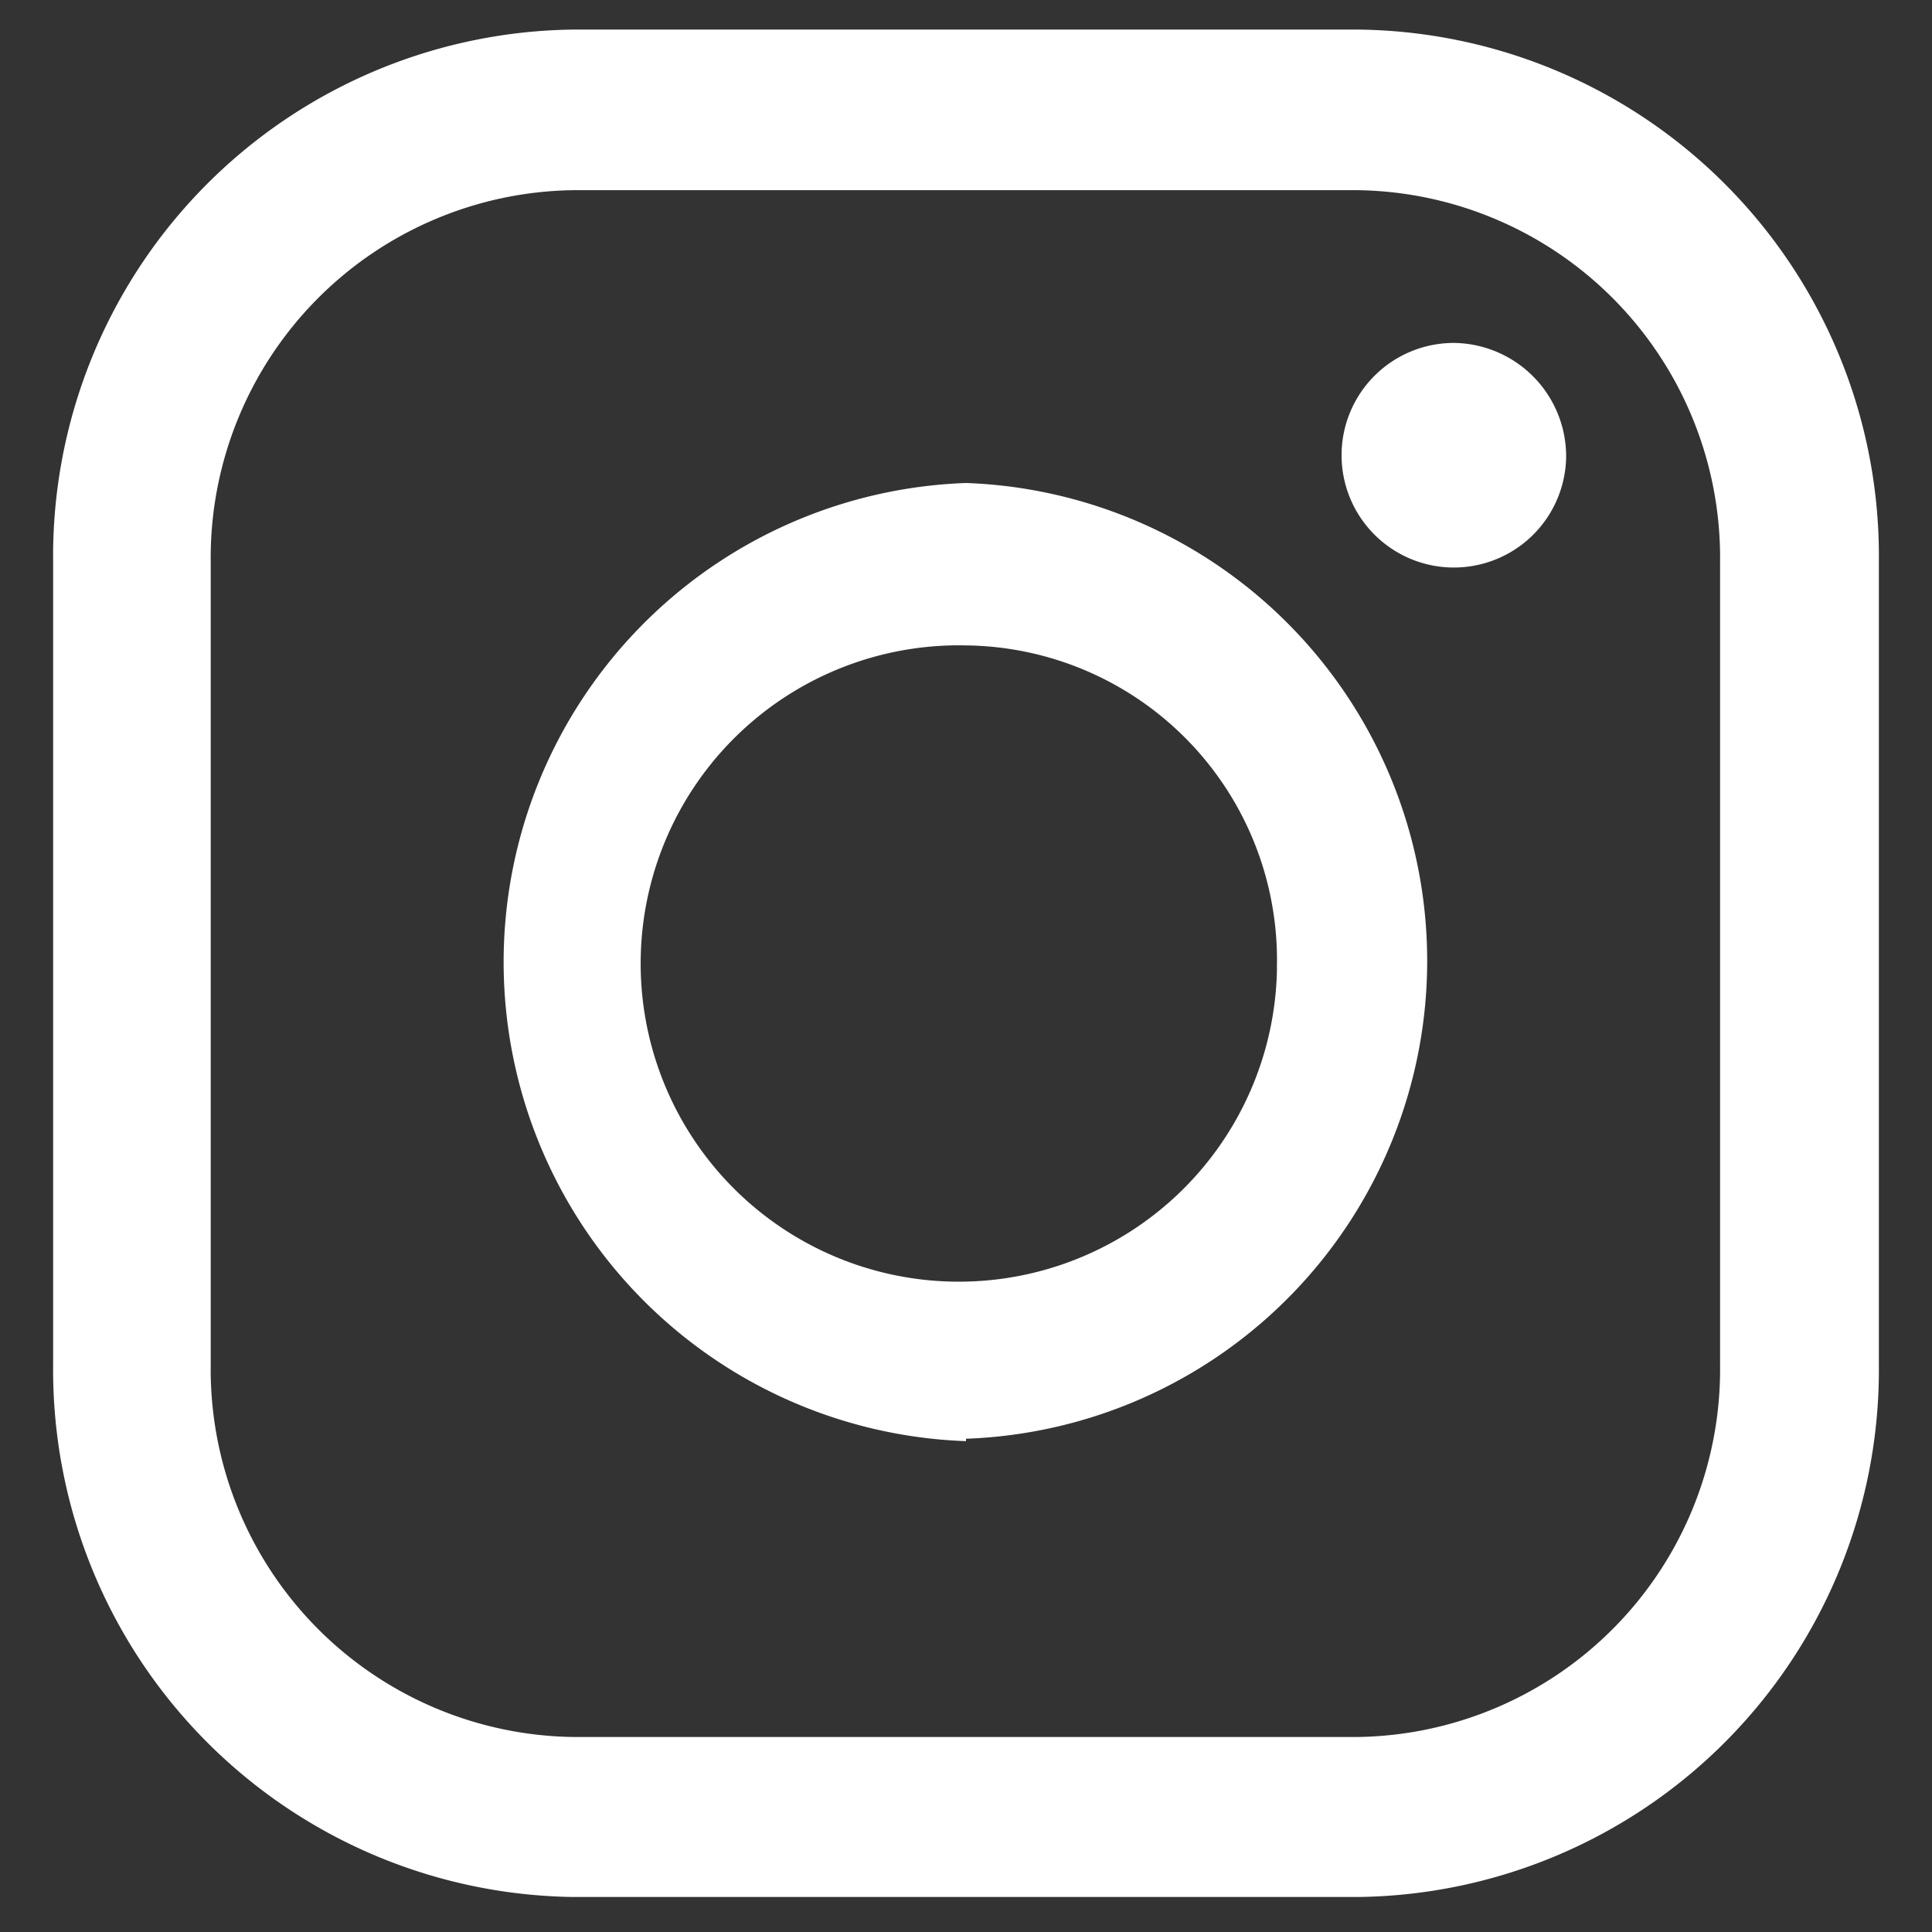
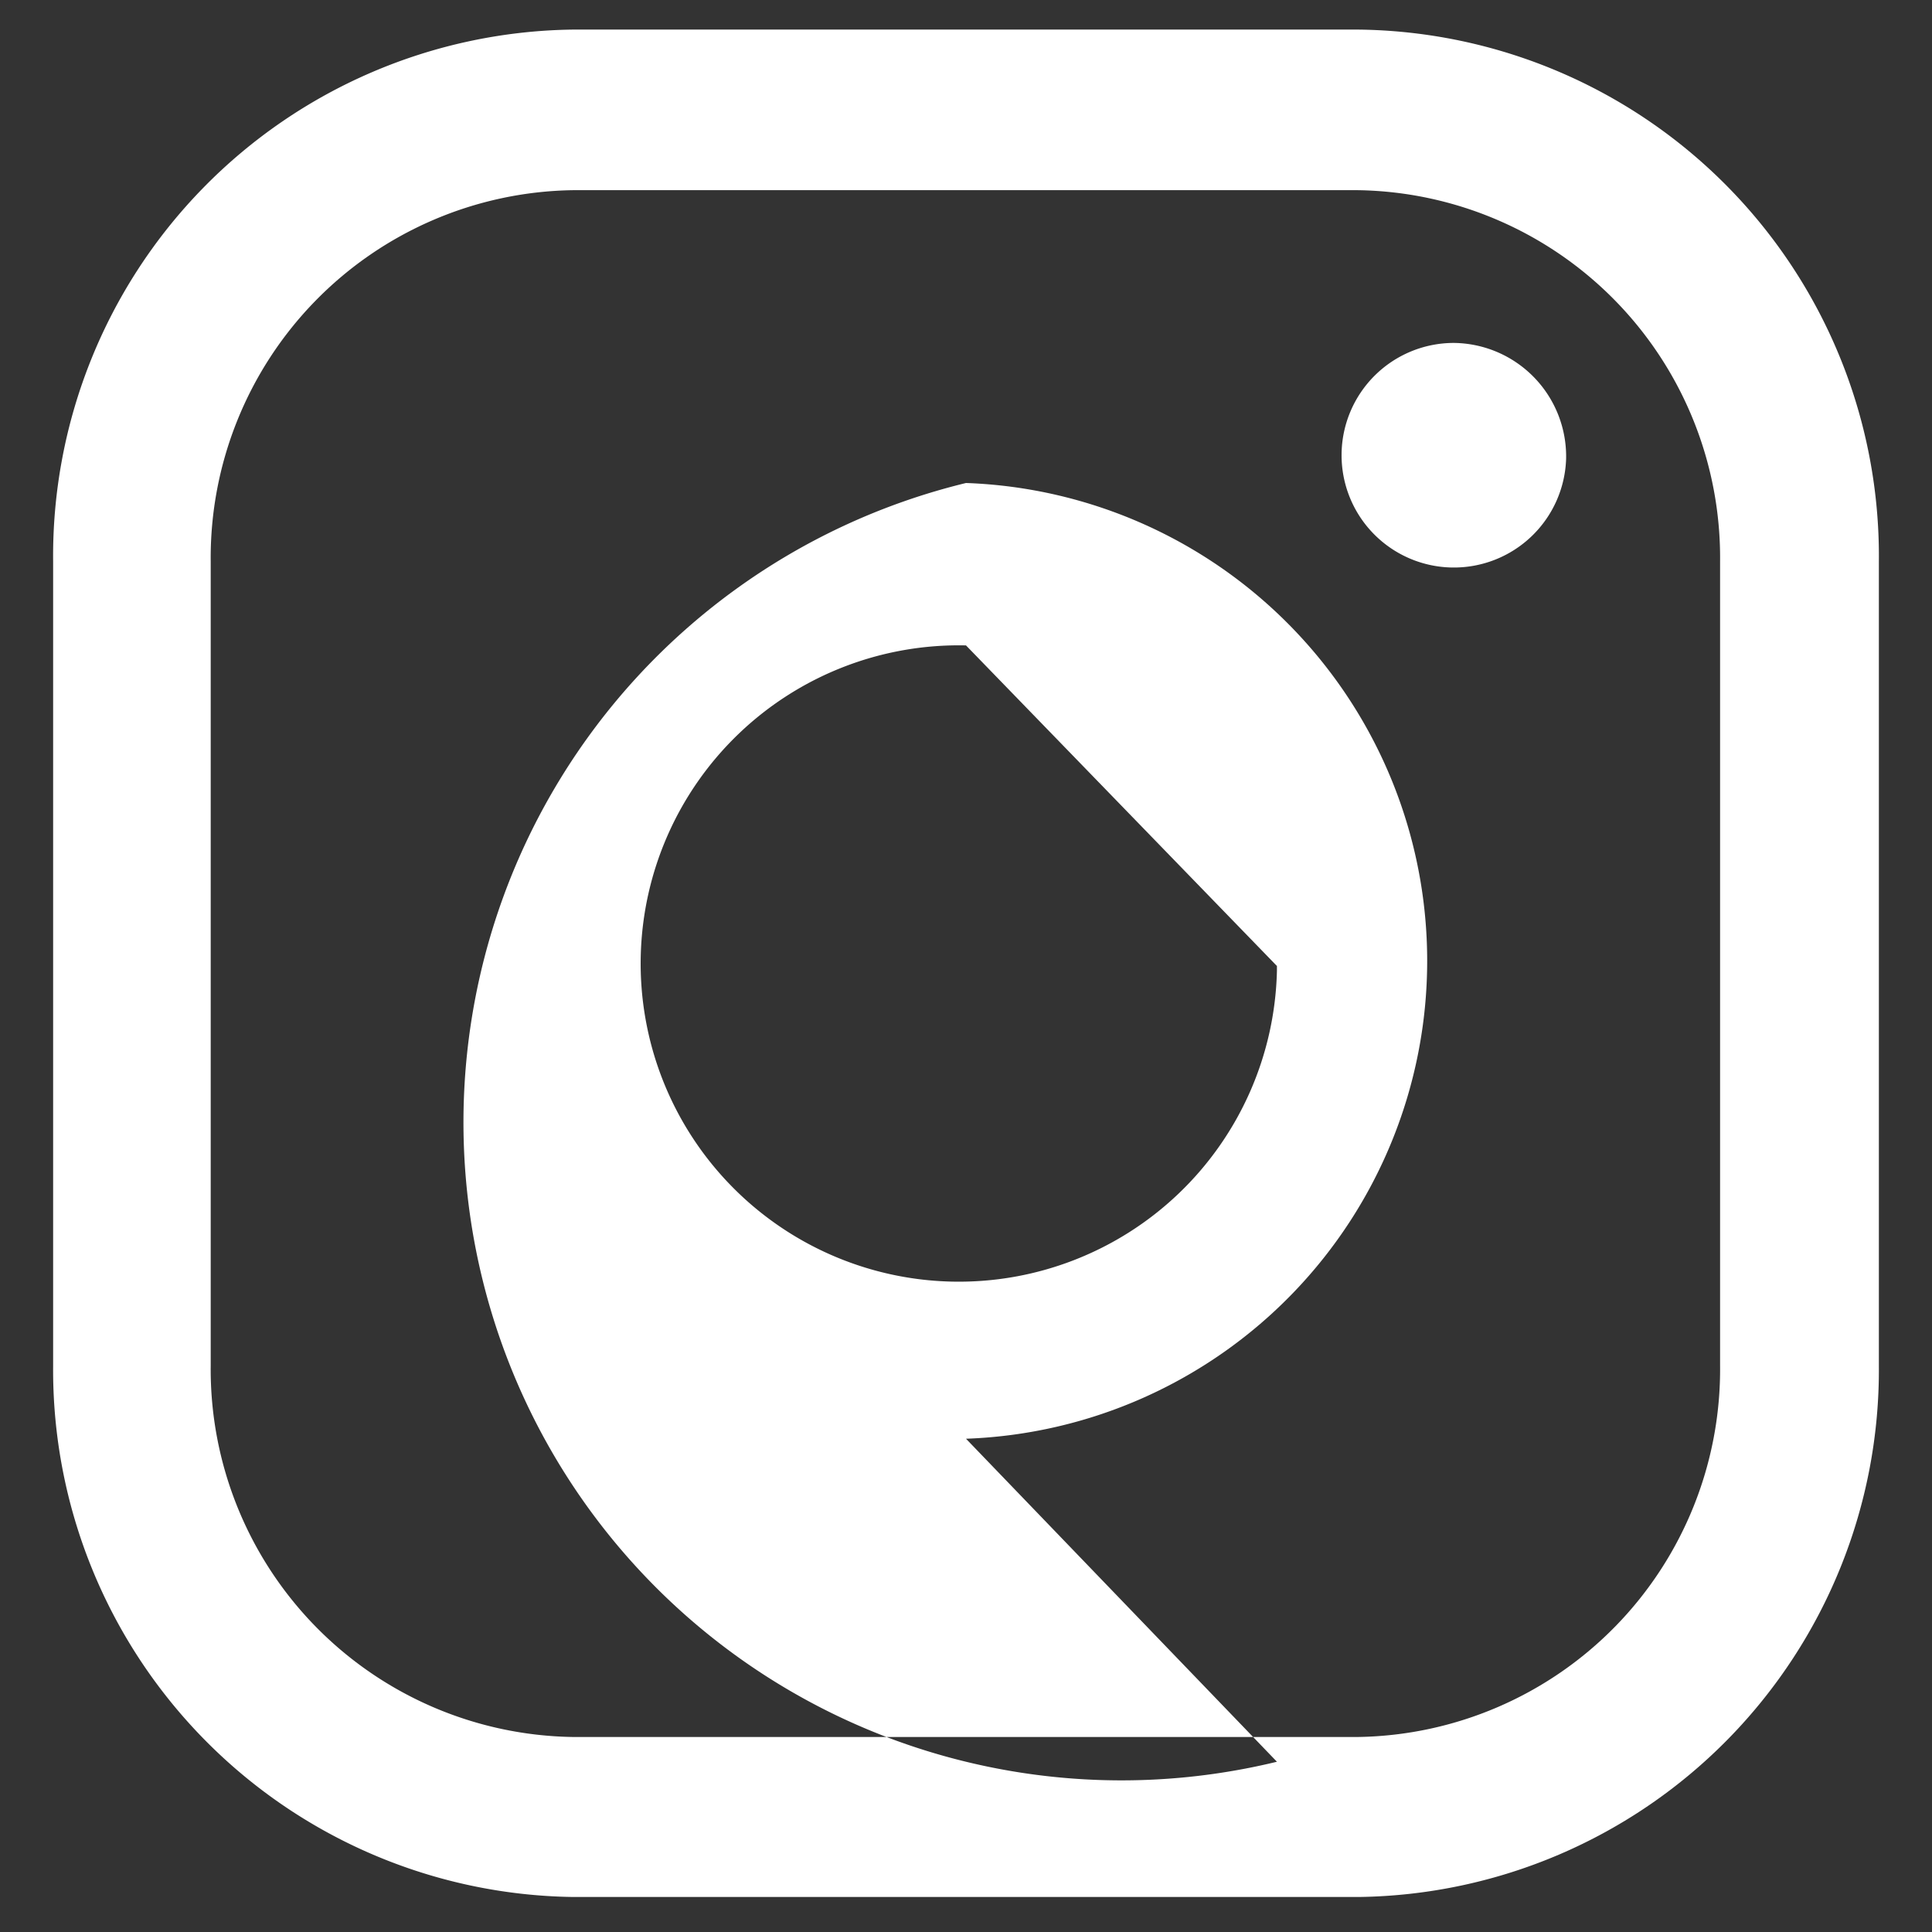
<svg xmlns="http://www.w3.org/2000/svg" width="32" height="32" viewBox="0 0 32 32" preserveAspectRatio="xMinYMid" aria-hidden="true" focusable="false">
  <rect x="0" y="0" width="32" height="32" fill="#333333" stroke="none" />
-   <path d="M9.49,3.15a6.09,6.09,0,0,0-6,6.15V22.62a6.09,6.09,0,0,0,6,6.15h13a6.09,6.09,0,0,0,6-6.15V9.3a6.09,6.09,0,0,0-6-6.15Zm13,28.27h-13a8.73,8.73,0,0,1-8.61-8.8V9.3A8.72,8.72,0,0,1,9.49.49h13A8.72,8.72,0,0,1,31.12,9.3h0V22.62a8.73,8.73,0,0,1-8.61,8.8ZM16,10.69a5.27,5.27,0,1,0,5.15,5.39V16A5.21,5.21,0,0,0,16,10.69h0m0,13.18A7.94,7.94,0,0,1,16,8a7.92,7.92,0,0,1,0,15.83M25.94,7.59a1.86,1.86,0,1,1-1.86-1.91,1.88,1.88,0,0,1,1.86,1.9h0" fill="#fff" fill-rule="evenodd" />
+   <path d="M9.49,3.15a6.09,6.09,0,0,0-6,6.15V22.62a6.09,6.09,0,0,0,6,6.15h13a6.09,6.09,0,0,0,6-6.15V9.3a6.09,6.09,0,0,0-6-6.15Zm13,28.27h-13a8.73,8.73,0,0,1-8.61-8.8V9.3A8.72,8.72,0,0,1,9.49.49h13A8.72,8.72,0,0,1,31.12,9.3h0V22.62a8.73,8.73,0,0,1-8.61,8.8ZM16,10.69a5.27,5.27,0,1,0,5.15,5.39V16h0m0,13.18A7.94,7.94,0,0,1,16,8a7.92,7.92,0,0,1,0,15.83M25.94,7.59a1.86,1.86,0,1,1-1.86-1.91,1.88,1.88,0,0,1,1.86,1.9h0" fill="#fff" fill-rule="evenodd" />
</svg>